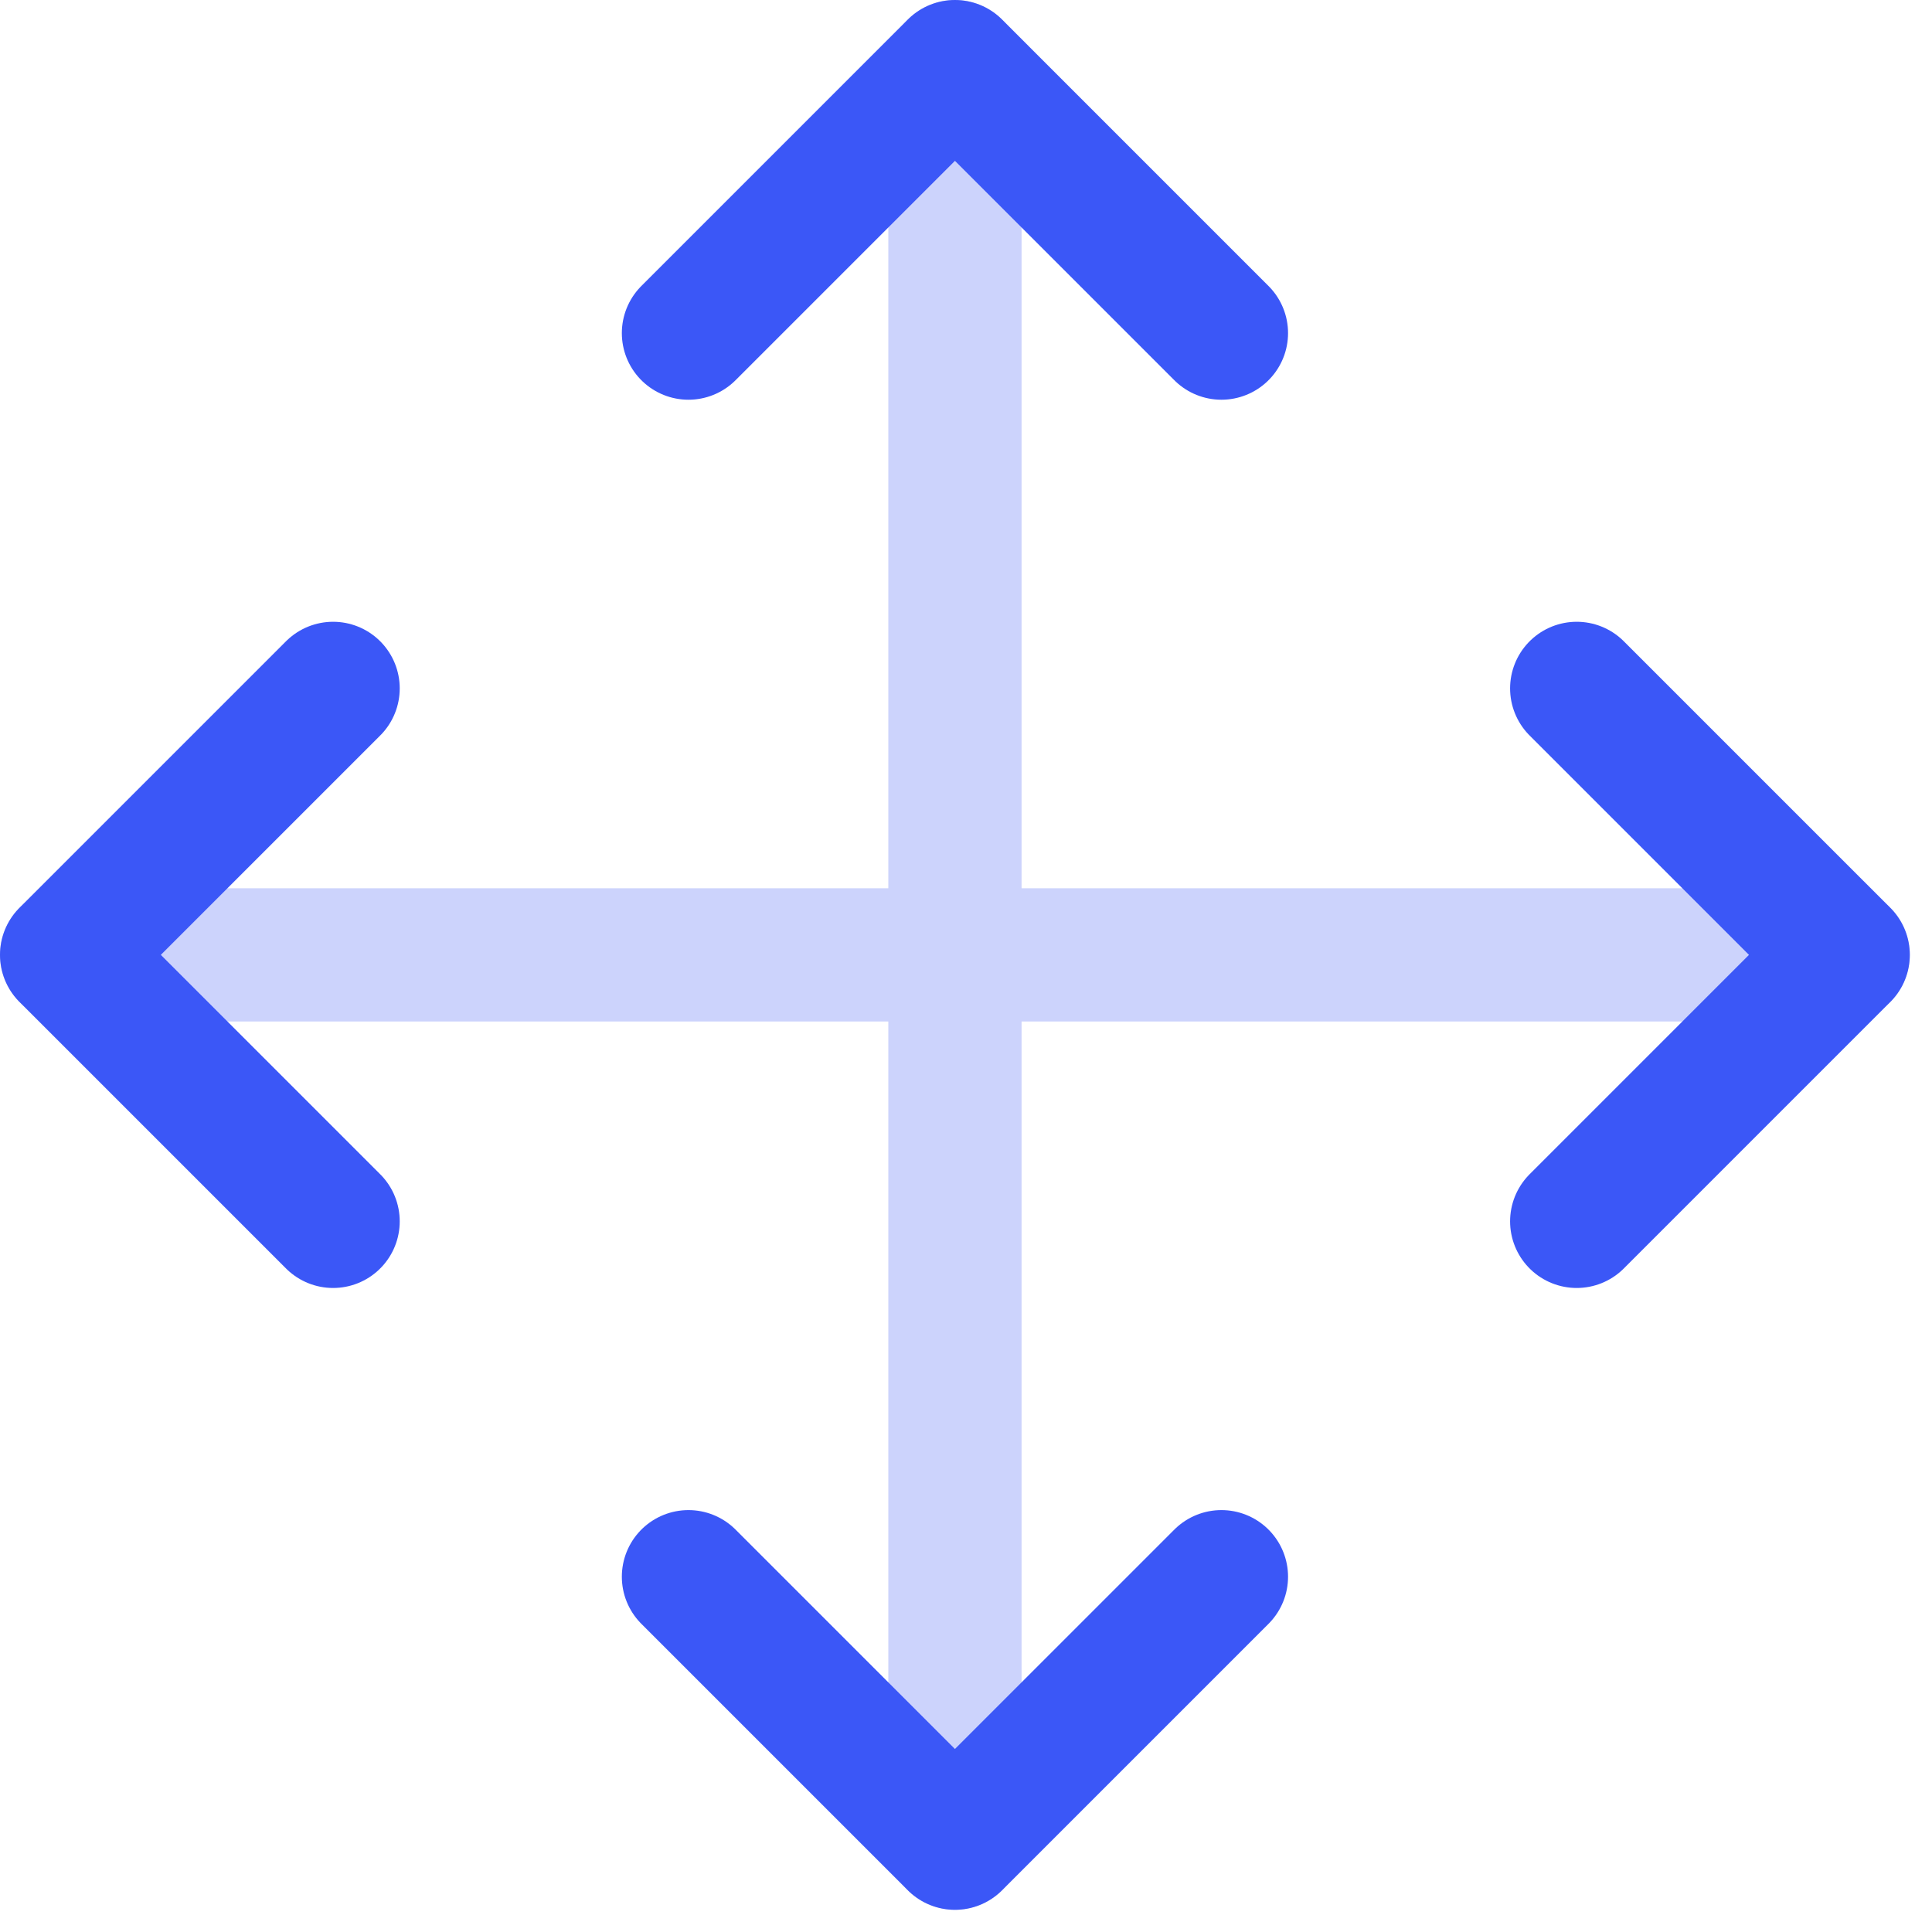
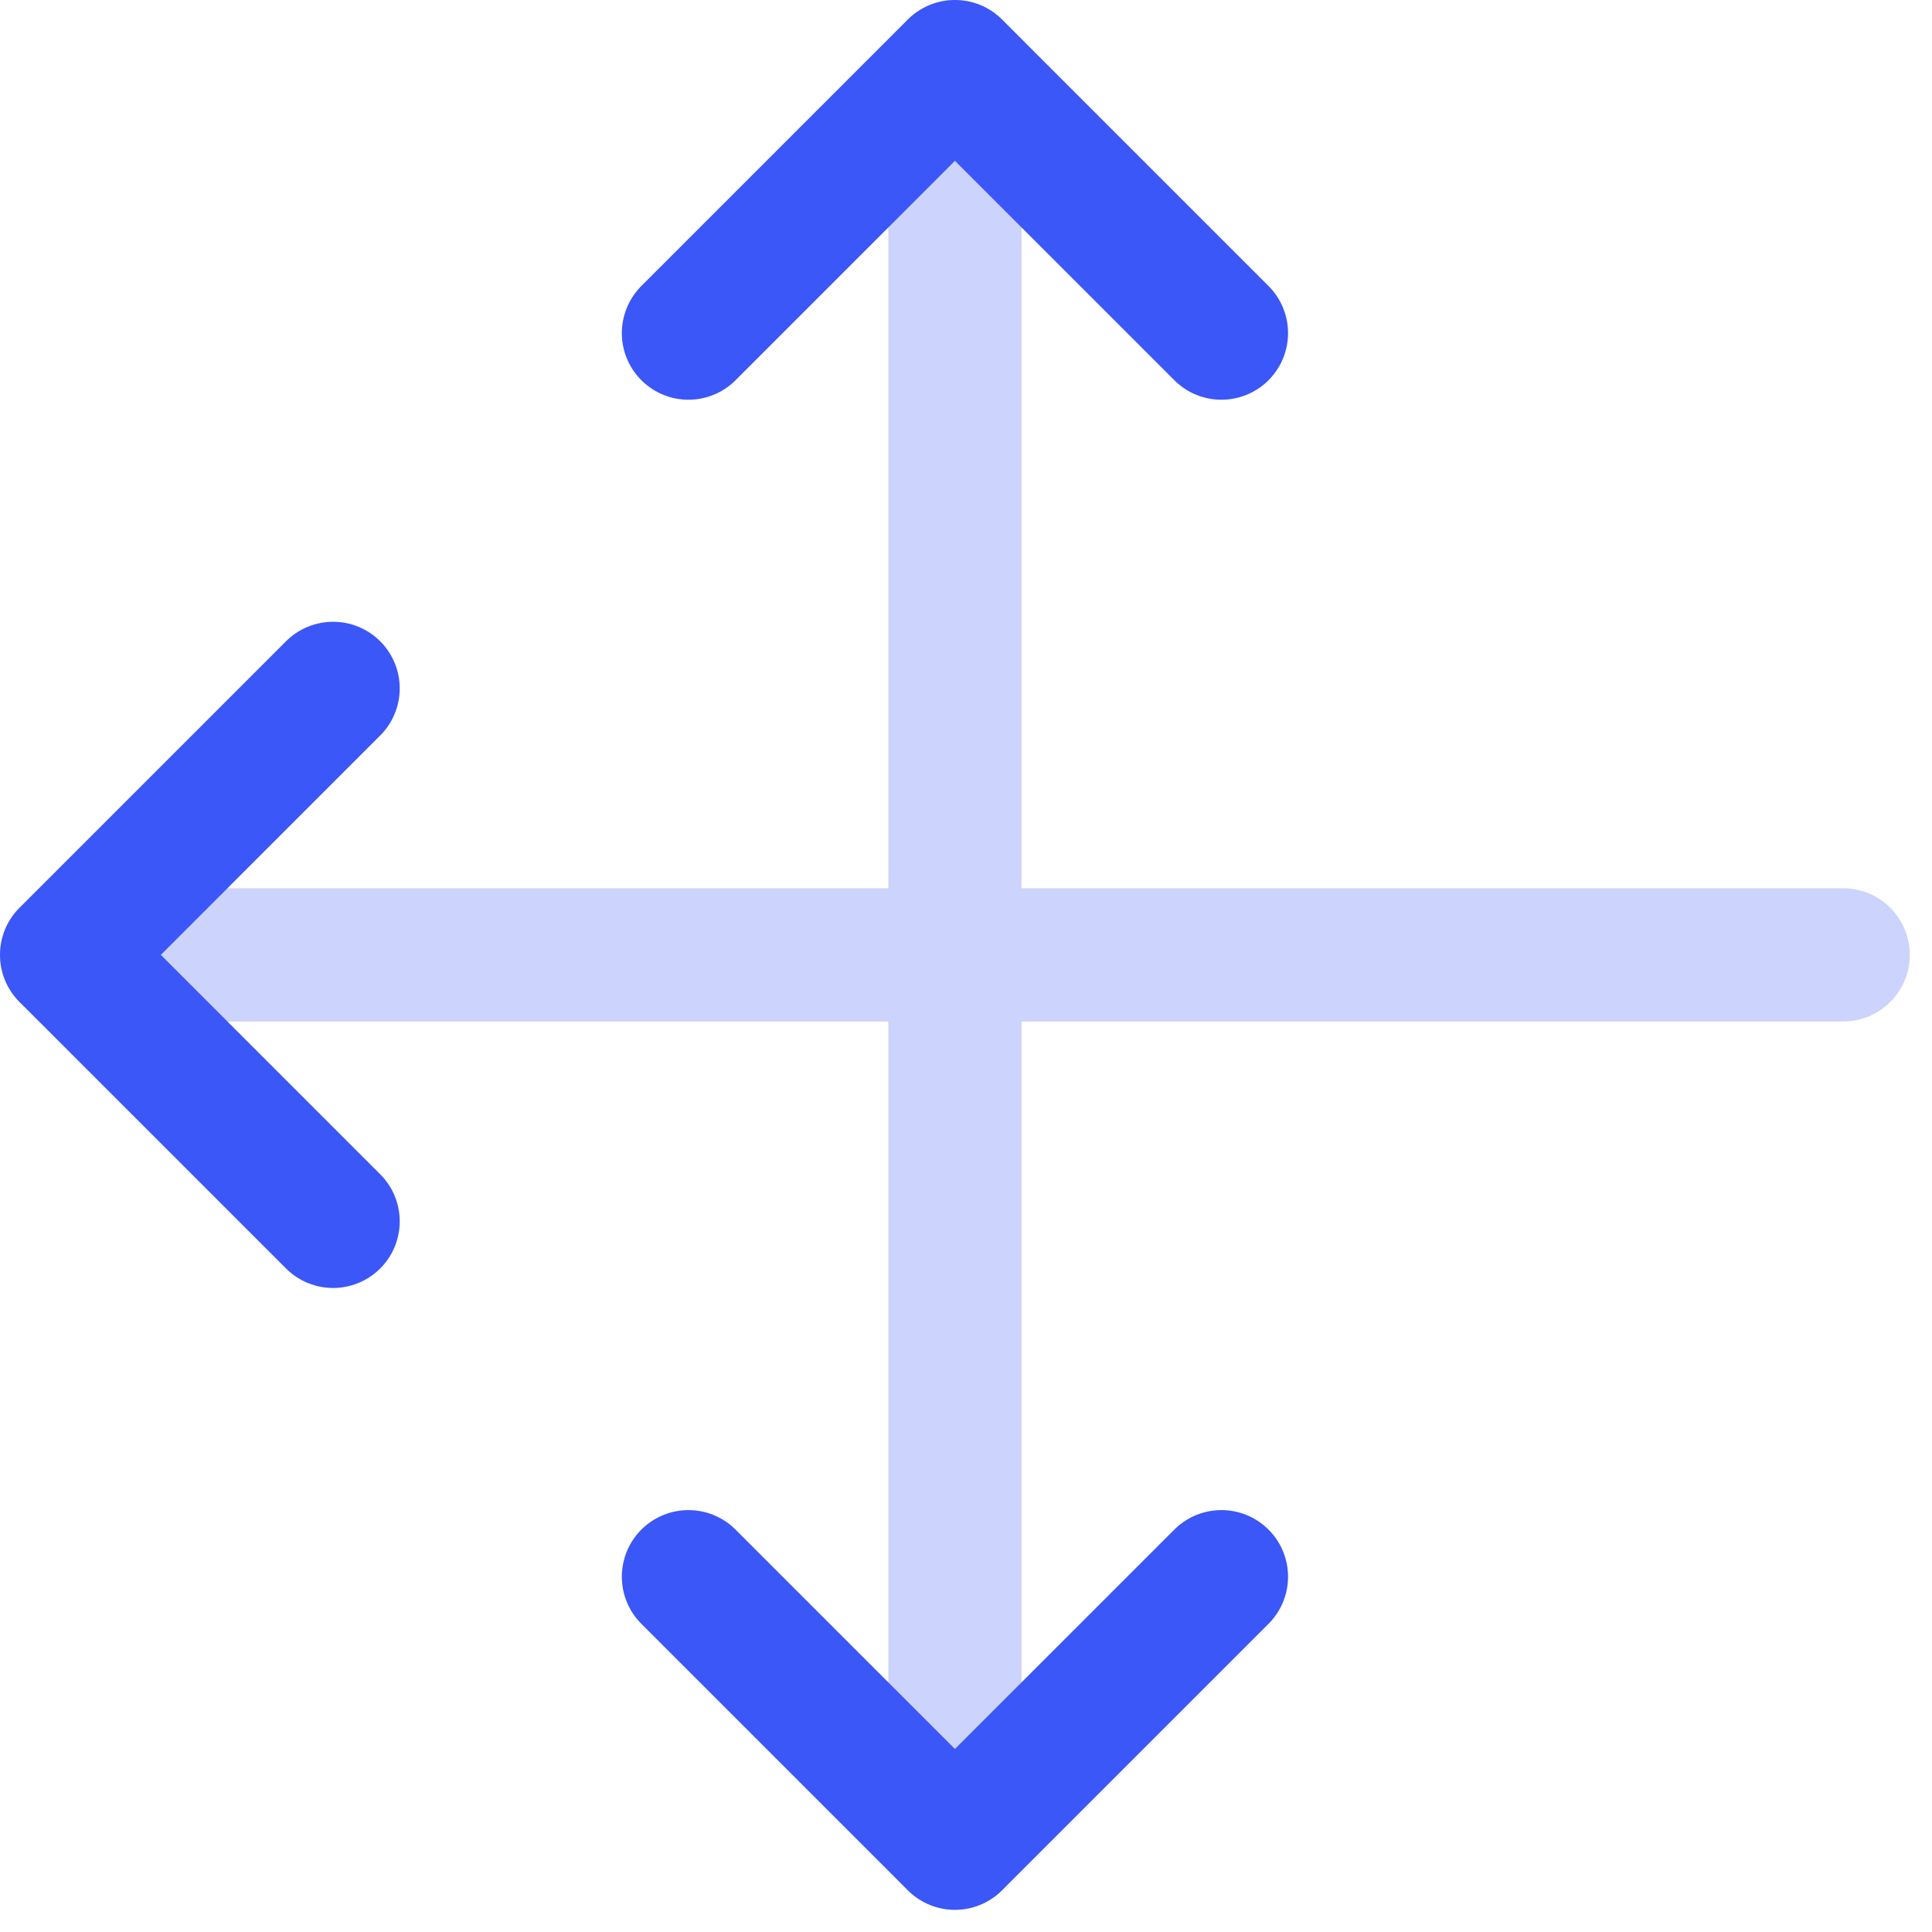
<svg xmlns="http://www.w3.org/2000/svg" width="58" height="58" viewBox="0 0 58 58" fill="none">
  <path d="M2 28.666H55.333" stroke="#CCD3FC" stroke-width="4" stroke-linecap="round" stroke-linejoin="round" />
  <path d="M28.668 2V55.333" stroke="#CCD3FC" stroke-width="4" stroke-linecap="round" stroke-linejoin="round" />
  <path d="M10 20.666L2 28.666L10 36.666" stroke="#3B57F7" stroke-width="4" stroke-linecap="round" stroke-linejoin="round" />
  <path d="M20.668 10L28.668 2L36.668 10" stroke="#3B57F7" stroke-width="4" stroke-linecap="round" stroke-linejoin="round" />
  <path d="M36.668 47.334L28.668 55.334L20.668 47.334" stroke="#3B57F7" stroke-width="4" stroke-linecap="round" stroke-linejoin="round" />
-   <path d="M47.334 20.666L55.334 28.666L47.334 36.666" stroke="#3B57F7" stroke-width="4" stroke-linecap="round" stroke-linejoin="round" />
</svg>